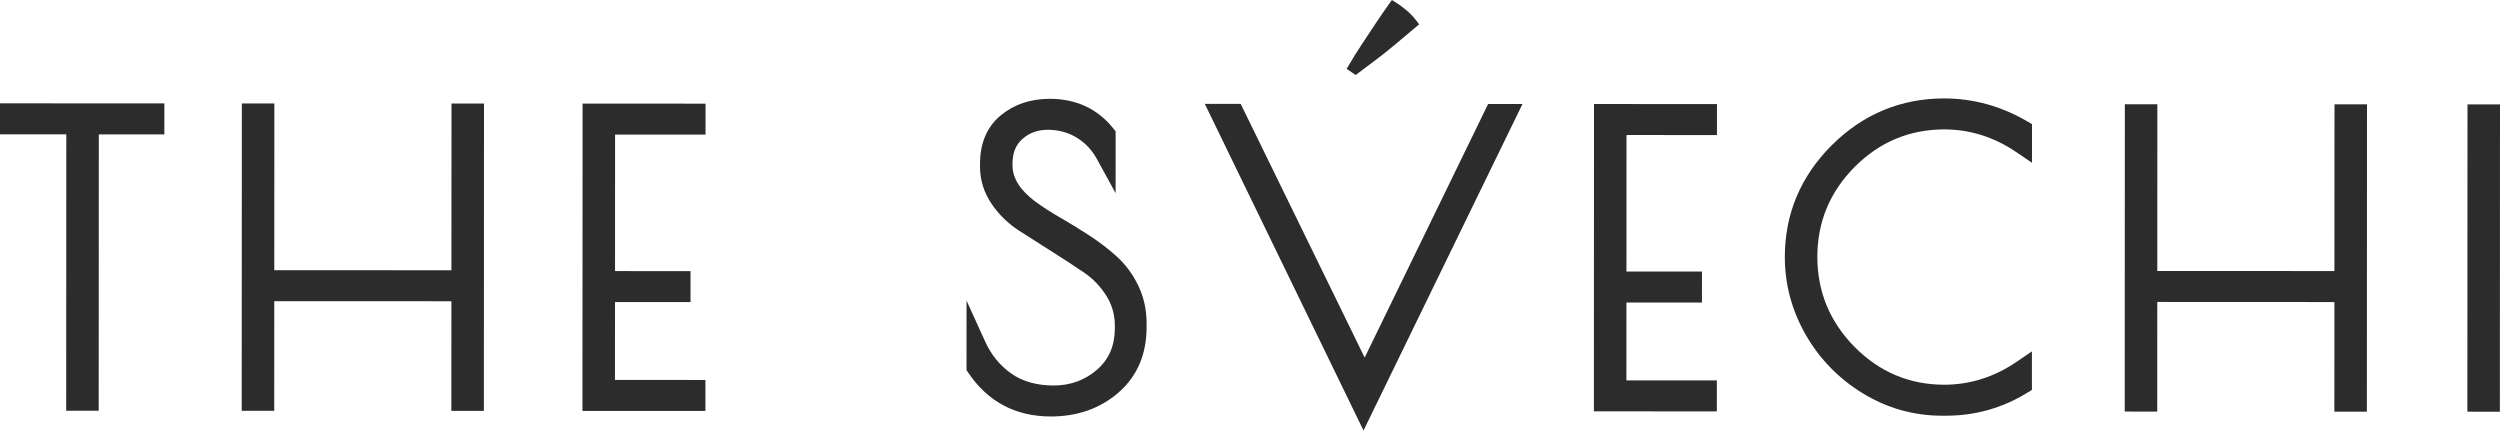
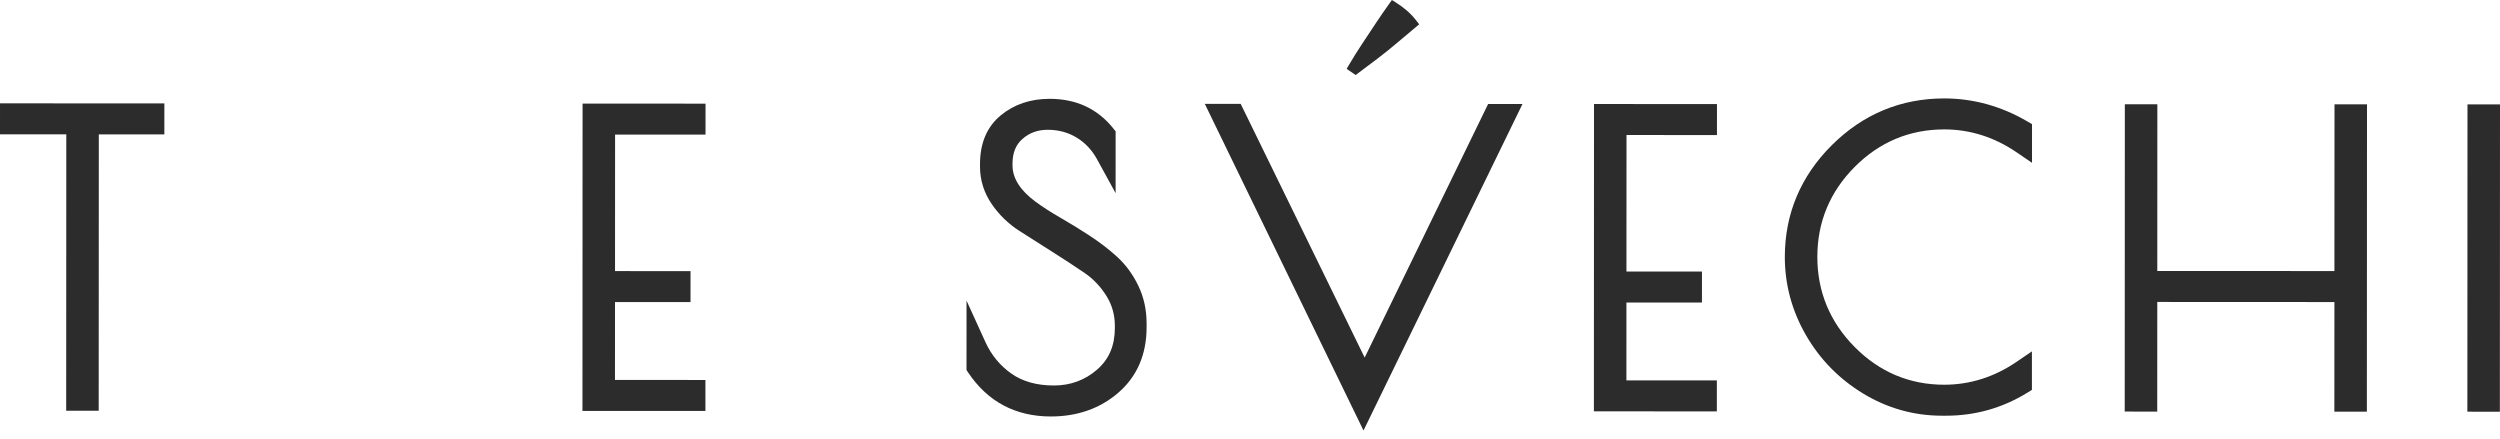
<svg xmlns="http://www.w3.org/2000/svg" width="171" height="30" viewBox="0 0 171 30" fill="none">
  <path d="M0 9.188L4.535 9.19L4.527 28.092H6.751L6.759 9.191L11.242 9.193L11.243 7.073L0.001 7.069L0 9.188Z" fill="#2C2C2C" />
-   <path d="M30.877 18.486L18.761 18.48L18.766 7.077L16.542 7.076L16.533 28.097H18.757L18.76 20.6L30.876 20.605L30.873 28.103H33.097L33.106 7.083L30.882 7.082L30.877 18.486Z" fill="#2C2C2C" />
  <path d="M39.84 28.106L48.251 28.11L48.251 25.99L42.064 25.988L42.067 20.662L47.231 20.663L47.232 18.544L42.068 18.543L42.072 9.205L48.258 9.208L48.259 7.089L39.848 7.086L39.84 28.106Z" fill="#2C2C2C" />
  <path d="M76.383 17.54C75.828 17.038 75.2 16.558 74.517 16.111C73.85 15.675 73.178 15.263 72.518 14.884C71.886 14.521 71.313 14.152 70.816 13.787C69.78 13.017 69.256 12.186 69.256 11.316V11.185C69.257 10.457 69.478 9.907 69.932 9.506C70.411 9.083 70.98 8.877 71.671 8.877C72.397 8.878 73.059 9.057 73.638 9.409C74.222 9.763 74.691 10.26 75.033 10.885L76.308 13.213L76.309 8.985L76.162 8.799C75.087 7.446 73.62 6.759 71.8 6.759C70.492 6.759 69.369 7.136 68.461 7.882C67.514 8.661 67.033 9.781 67.033 11.21L67.032 11.395C67.032 12.317 67.301 13.179 67.832 13.954C68.336 14.692 68.974 15.311 69.728 15.794C70.411 16.233 71.155 16.706 71.961 17.214C72.745 17.71 73.488 18.195 74.169 18.657C74.769 19.065 75.277 19.598 75.679 20.239C76.062 20.852 76.256 21.538 76.256 22.278V22.435C76.255 23.638 75.859 24.568 75.046 25.278C74.216 26.001 73.219 26.368 72.084 26.368C70.921 26.367 69.945 26.095 69.184 25.559C68.406 25.012 67.808 24.288 67.407 23.408L66.111 20.562L66.109 25.312L66.224 25.483C67.557 27.475 69.458 28.486 71.876 28.487C73.696 28.487 75.252 27.938 76.501 26.855C77.778 25.746 78.427 24.242 78.427 22.384V22.121C78.428 21.182 78.233 20.306 77.848 19.516C77.471 18.743 76.978 18.078 76.383 17.54Z" fill="#2C2C2C" />
  <path d="M93.343 24.458L84.863 7.105H82.409L93.264 29.448L104.138 7.113L101.788 7.112L93.343 24.458Z" fill="#2C2C2C" />
  <path d="M109.022 28.136L117.432 28.139L117.433 26.02L111.246 26.017L111.248 20.691L116.413 20.693L116.414 18.574L111.249 18.572L111.253 9.235L117.44 9.238L117.441 7.118L109.03 7.115L109.022 28.136Z" fill="#2C2C2C" />
  <path d="M132.985 6.732C130.018 6.732 127.432 7.807 125.299 9.928C123.166 12.052 122.083 14.626 122.082 17.578C122.081 19.457 122.565 21.252 123.52 22.912C124.472 24.569 125.791 25.917 127.438 26.917C129.093 27.923 130.905 28.433 132.824 28.434H133.115C135.103 28.434 136.969 27.907 138.658 26.868L138.983 26.669L138.983 24.034L137.922 24.757C136.402 25.791 134.74 26.315 132.981 26.315C130.612 26.314 128.552 25.446 126.859 23.734C125.163 22.022 124.304 19.946 124.306 17.566C124.307 15.186 125.167 13.116 126.863 11.414C128.557 9.713 130.618 8.851 132.989 8.851C134.746 8.852 136.408 9.377 137.928 10.413L138.989 11.136L138.99 8.491L138.653 8.295C136.878 7.259 134.972 6.733 132.985 6.732Z" fill="#2C2C2C" />
  <path d="M159.674 18.54L147.559 18.535L147.563 7.131L145.339 7.13L145.331 28.151L147.555 28.152L147.558 20.654L159.674 20.66L159.67 28.157L161.894 28.158L161.903 7.138L159.68 7.137L159.674 18.54Z" fill="#2C2C2C" />
  <path d="M168.776 7.141L168.768 28.16L170.991 28.162L171 7.141H168.776Z" fill="#2C2C2C" />
  <path d="M92.89 5.009C93.338 4.678 93.785 4.342 94.231 4.002C94.678 3.661 95.124 3.302 95.556 2.936C95.987 2.571 96.422 2.206 96.861 1.839L97.071 1.664L96.906 1.446C96.693 1.167 96.458 0.918 96.207 0.705C95.96 0.496 95.7 0.306 95.433 0.141L95.205 9.72596e-06L95.049 0.218C94.733 0.66 94.417 1.118 94.112 1.578L93.177 2.988C92.859 3.466 92.546 3.967 92.245 4.479L92.11 4.71L92.727 5.13L92.89 5.009Z" fill="#2C2C2C" />
</svg>